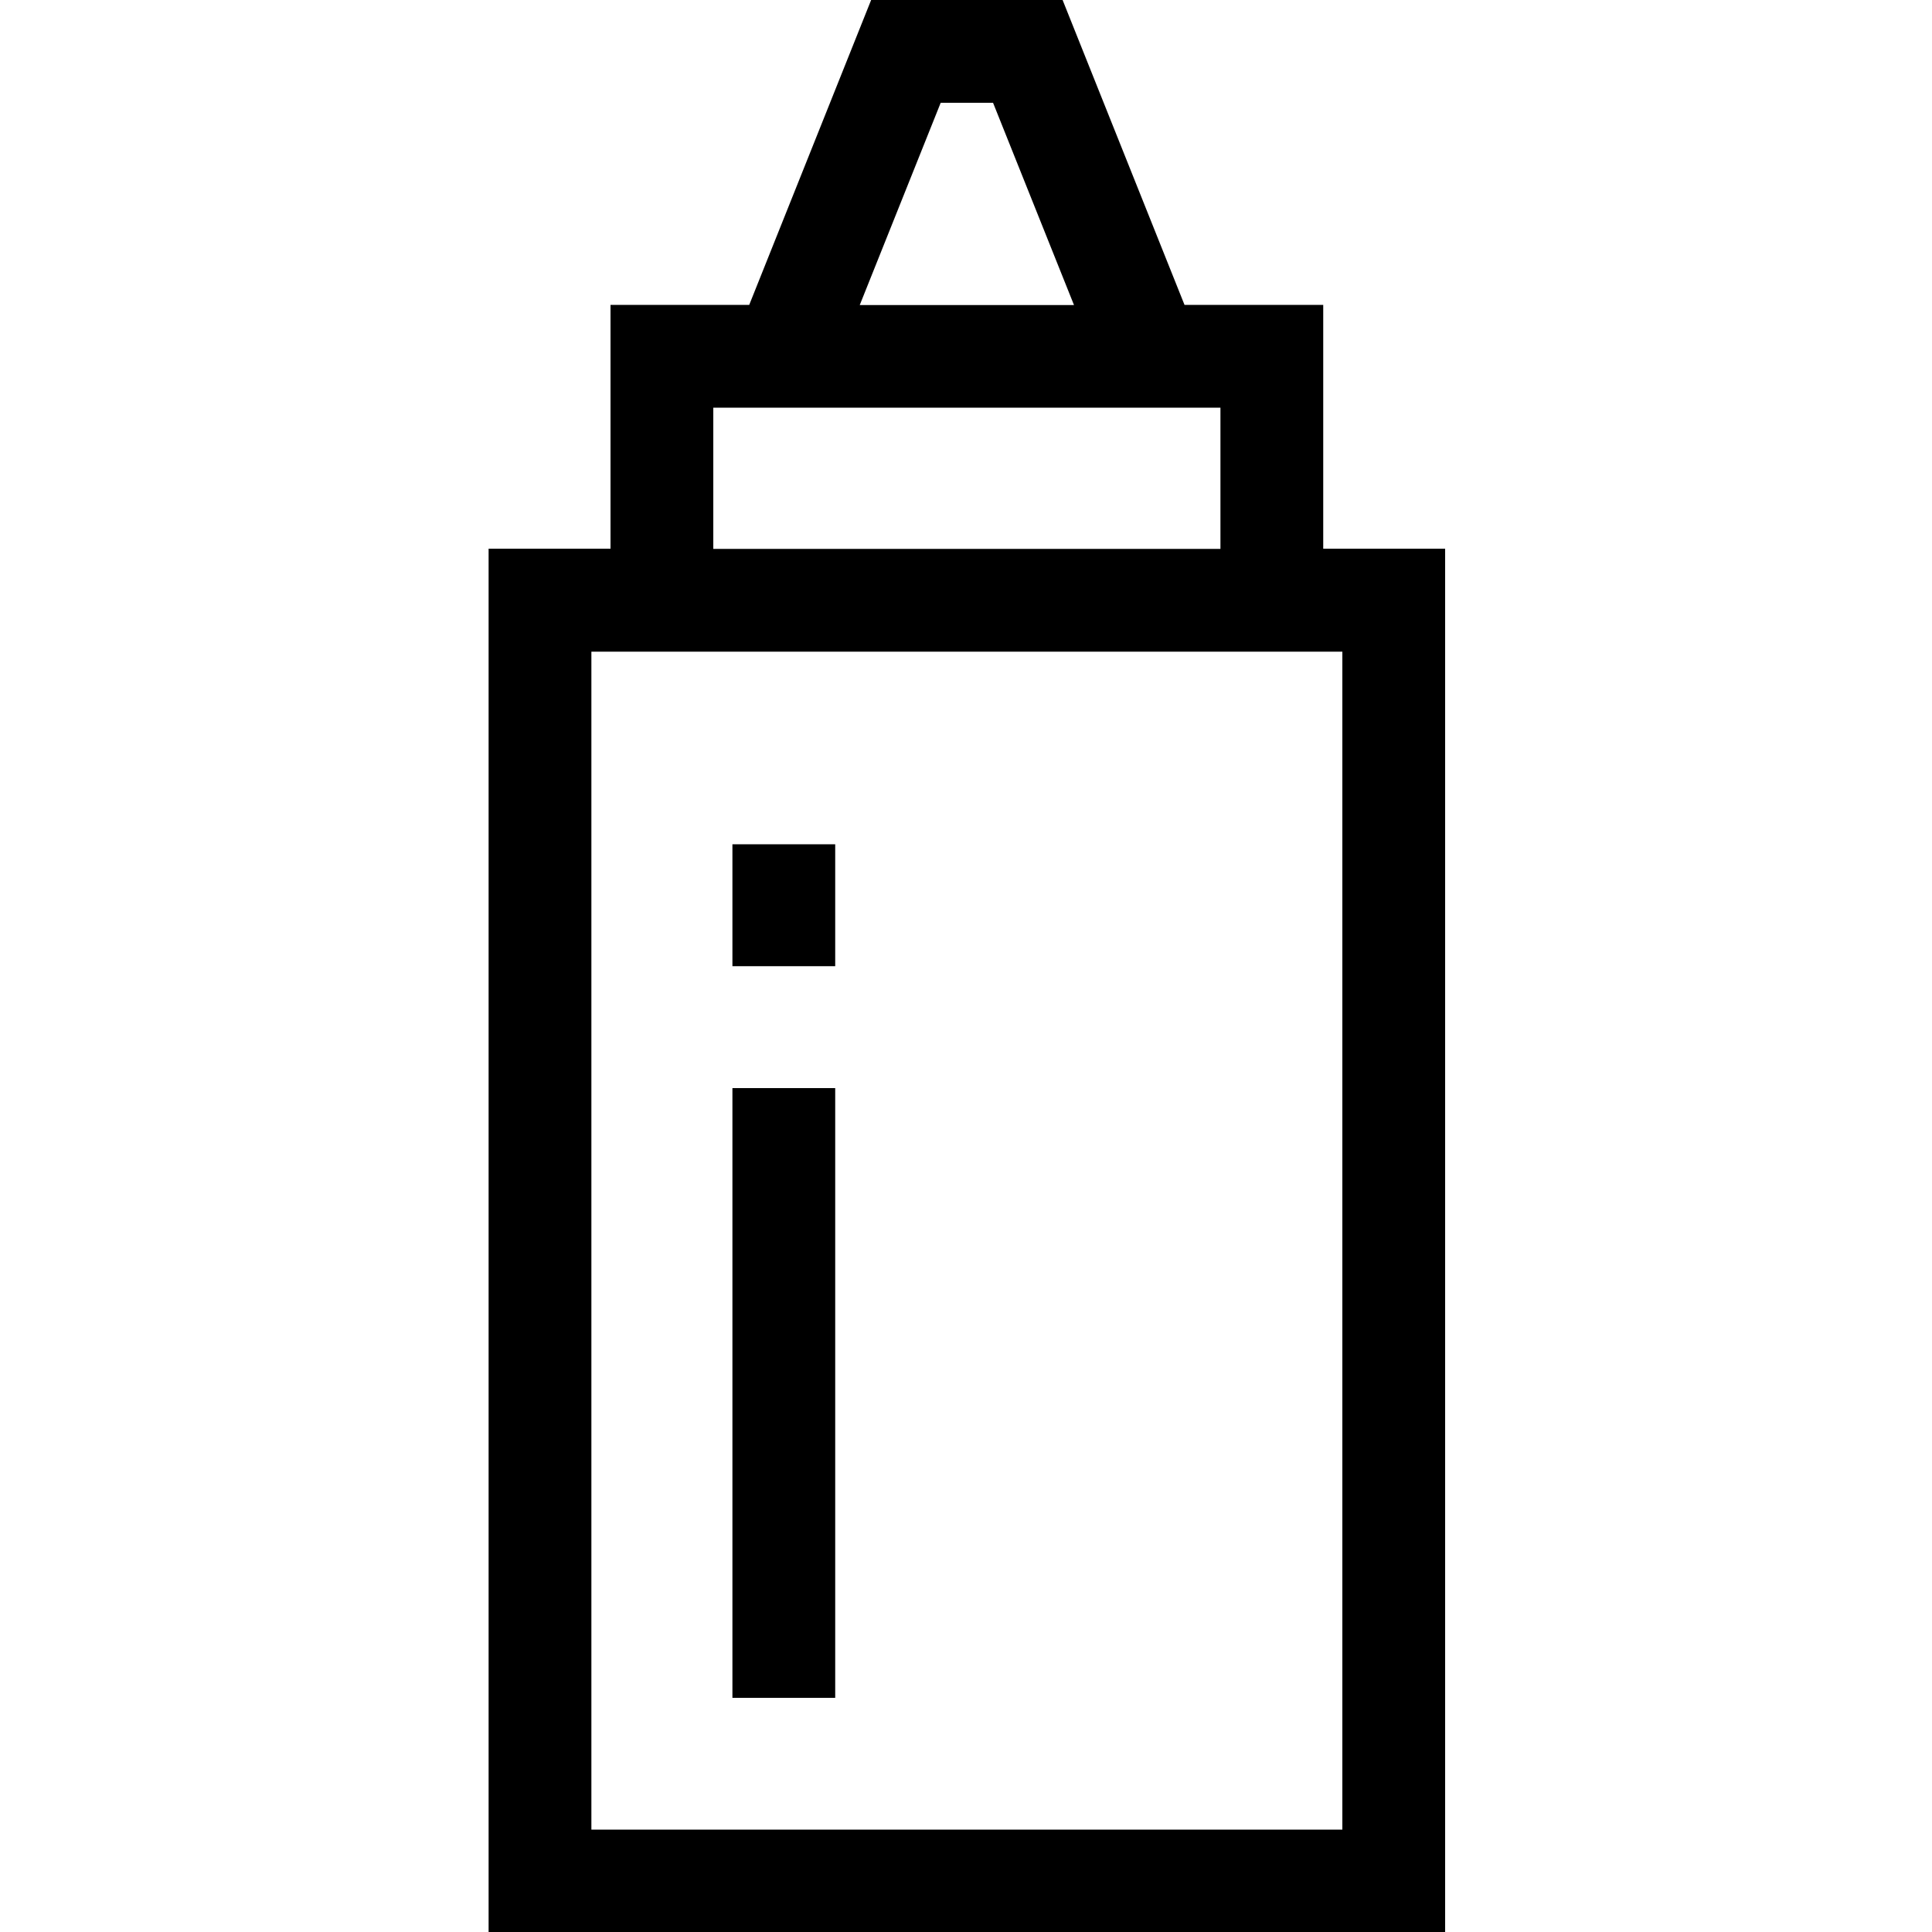
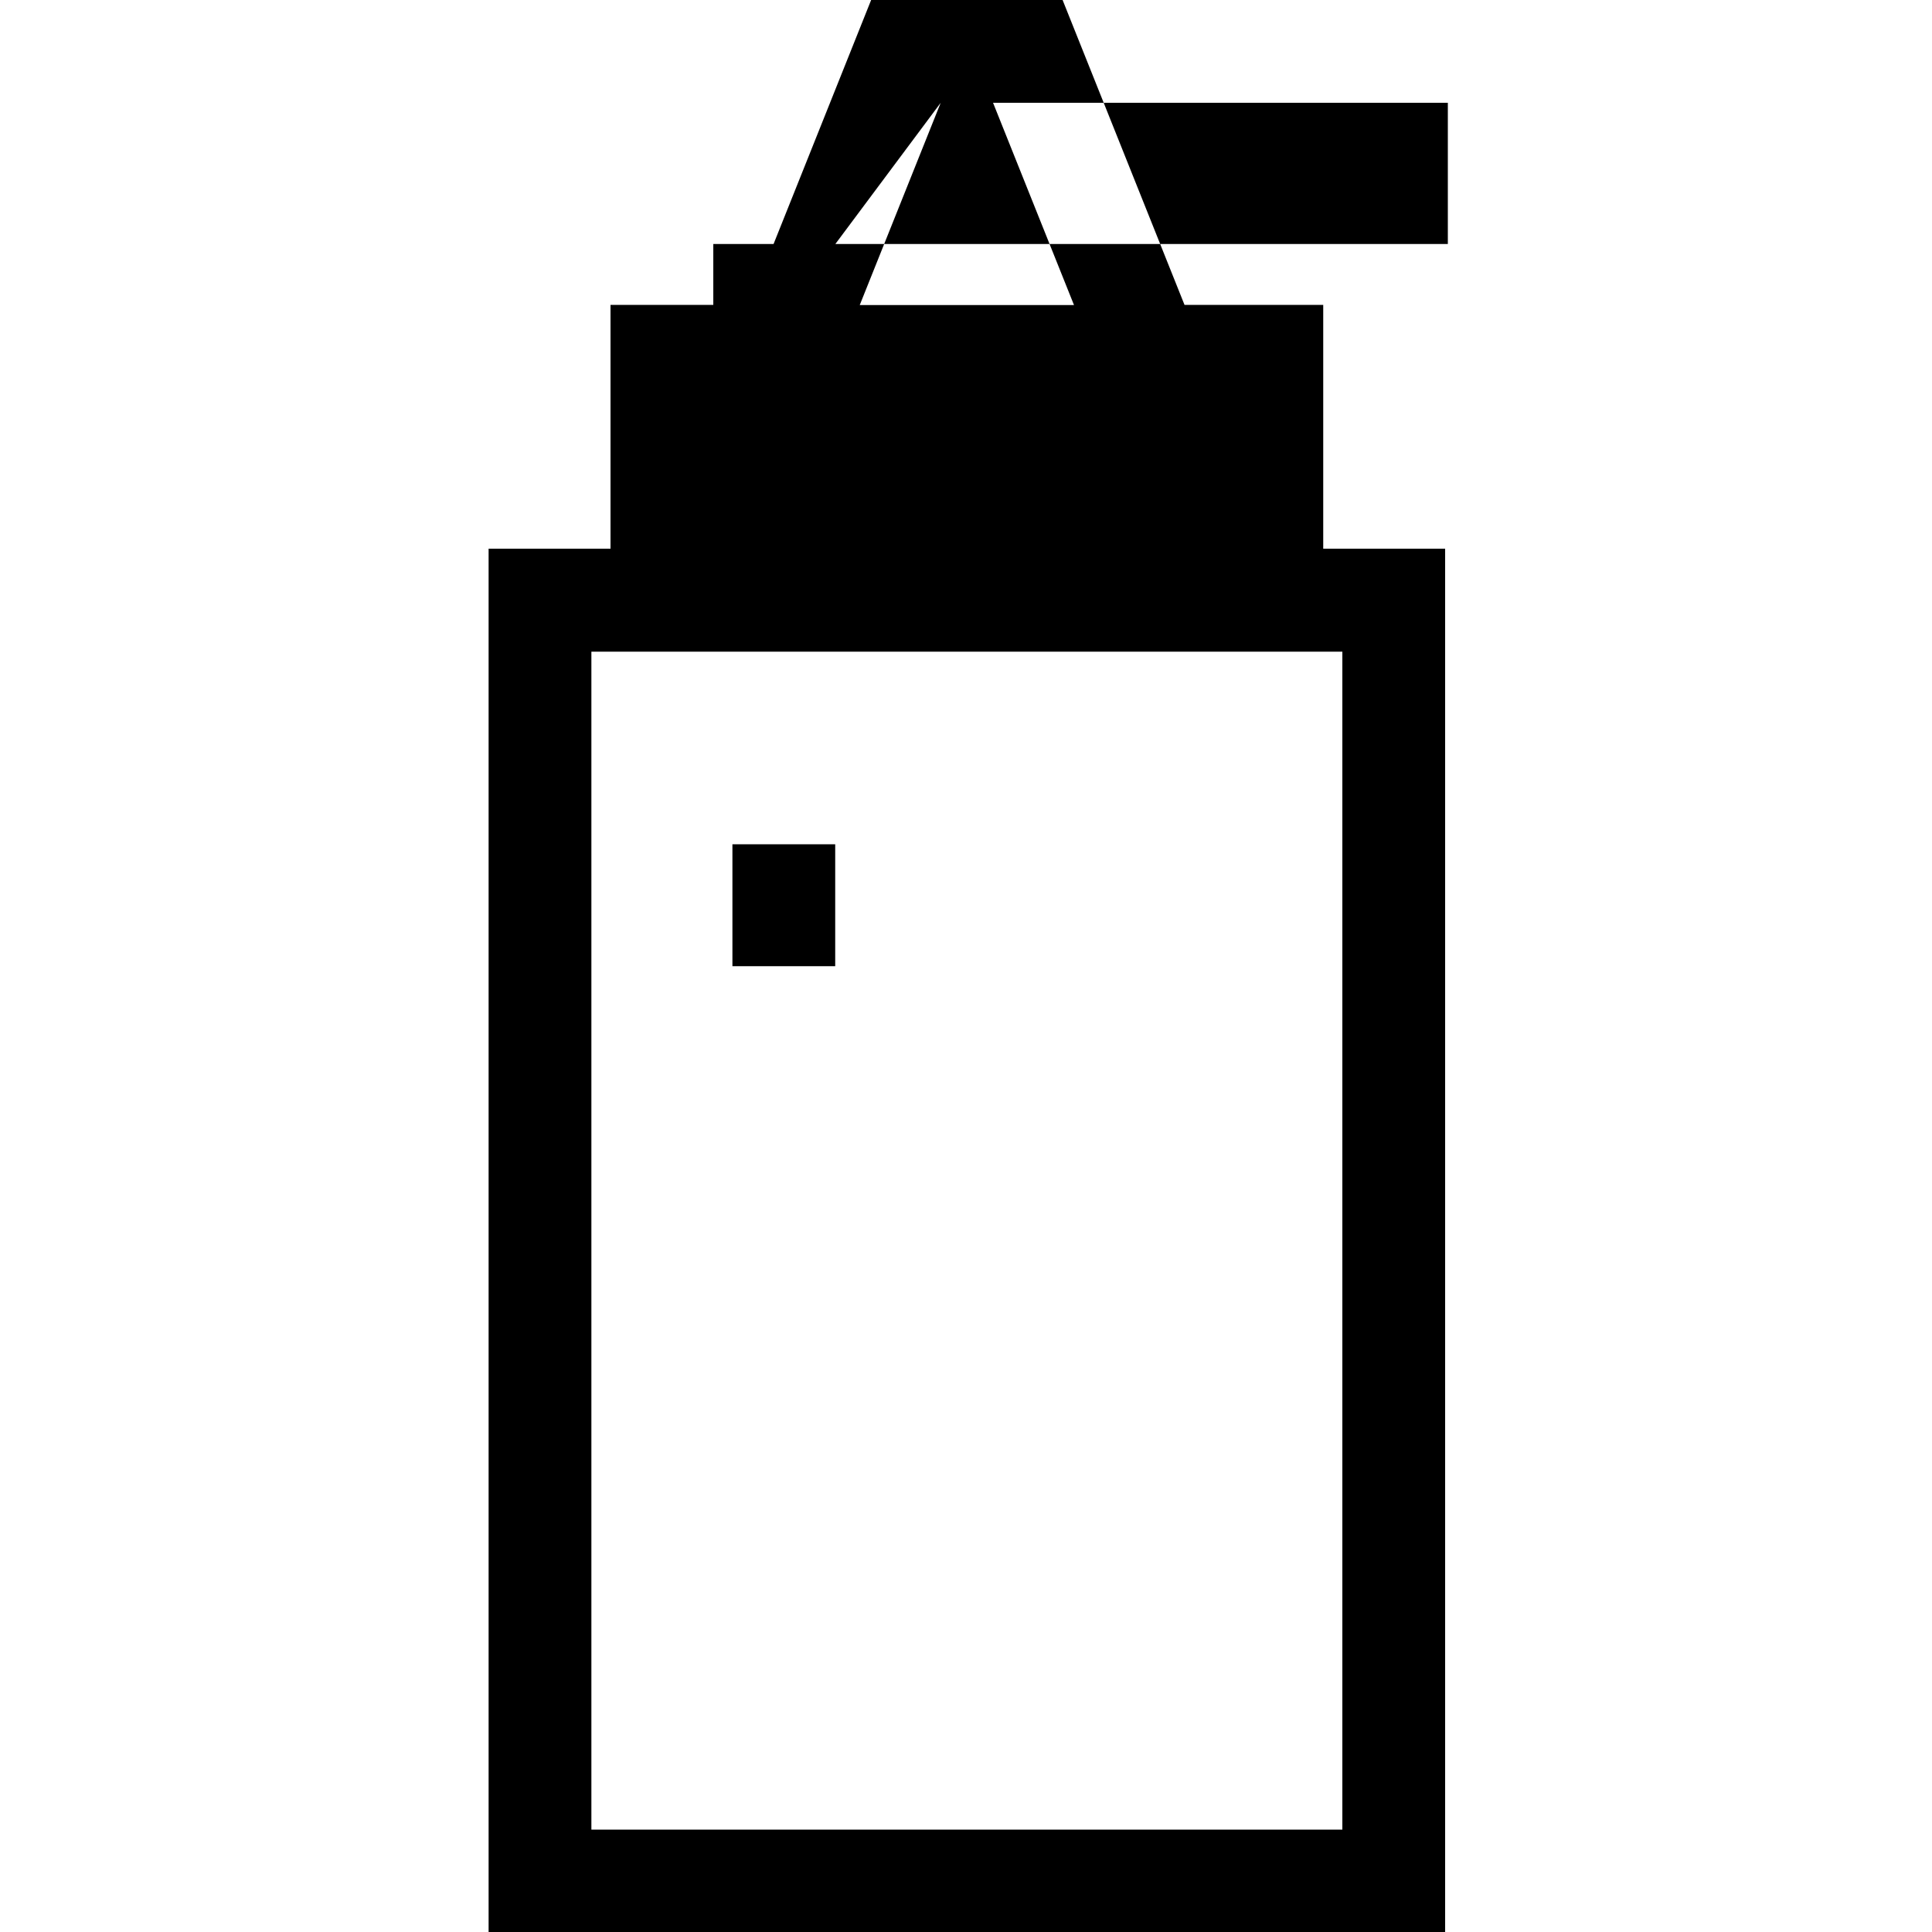
<svg xmlns="http://www.w3.org/2000/svg" version="1.1" id="Layer_1" x="0px" y="0px" viewBox="0 0 100 100" style="enable-background:new 0 0 100 100;" xml:space="preserve">
  <g>
-     <path d="M61.31,15.78L55,0h-9.91l-6.31,15.78H31.6v12.62h-6.31v71.6H74.8v-71.6h-6.31V15.78H61.31z M48.69,5.32h2.71l4.19,10.47   H44.5L48.69,5.32z M36.92,21.1h26.25v7.31H36.92V21.1z M69.48,94.7H30.61V33.73h38.87V94.7z" />
-     <rect x="37.91" y="56.32" width="5.32" height="31.56" />
+     <path d="M61.31,15.78L55,0h-9.91l-6.31,15.78H31.6v12.62h-6.31v71.6H74.8v-71.6h-6.31V15.78H61.31z M48.69,5.32h2.71l4.19,10.47   H44.5L48.69,5.32z h26.25v7.31H36.92V21.1z M69.48,94.7H30.61V33.73h38.87V94.7z" />
    <rect x="37.91" y="43.7" width="5.32" height="6.31" />
  </g>
</svg>